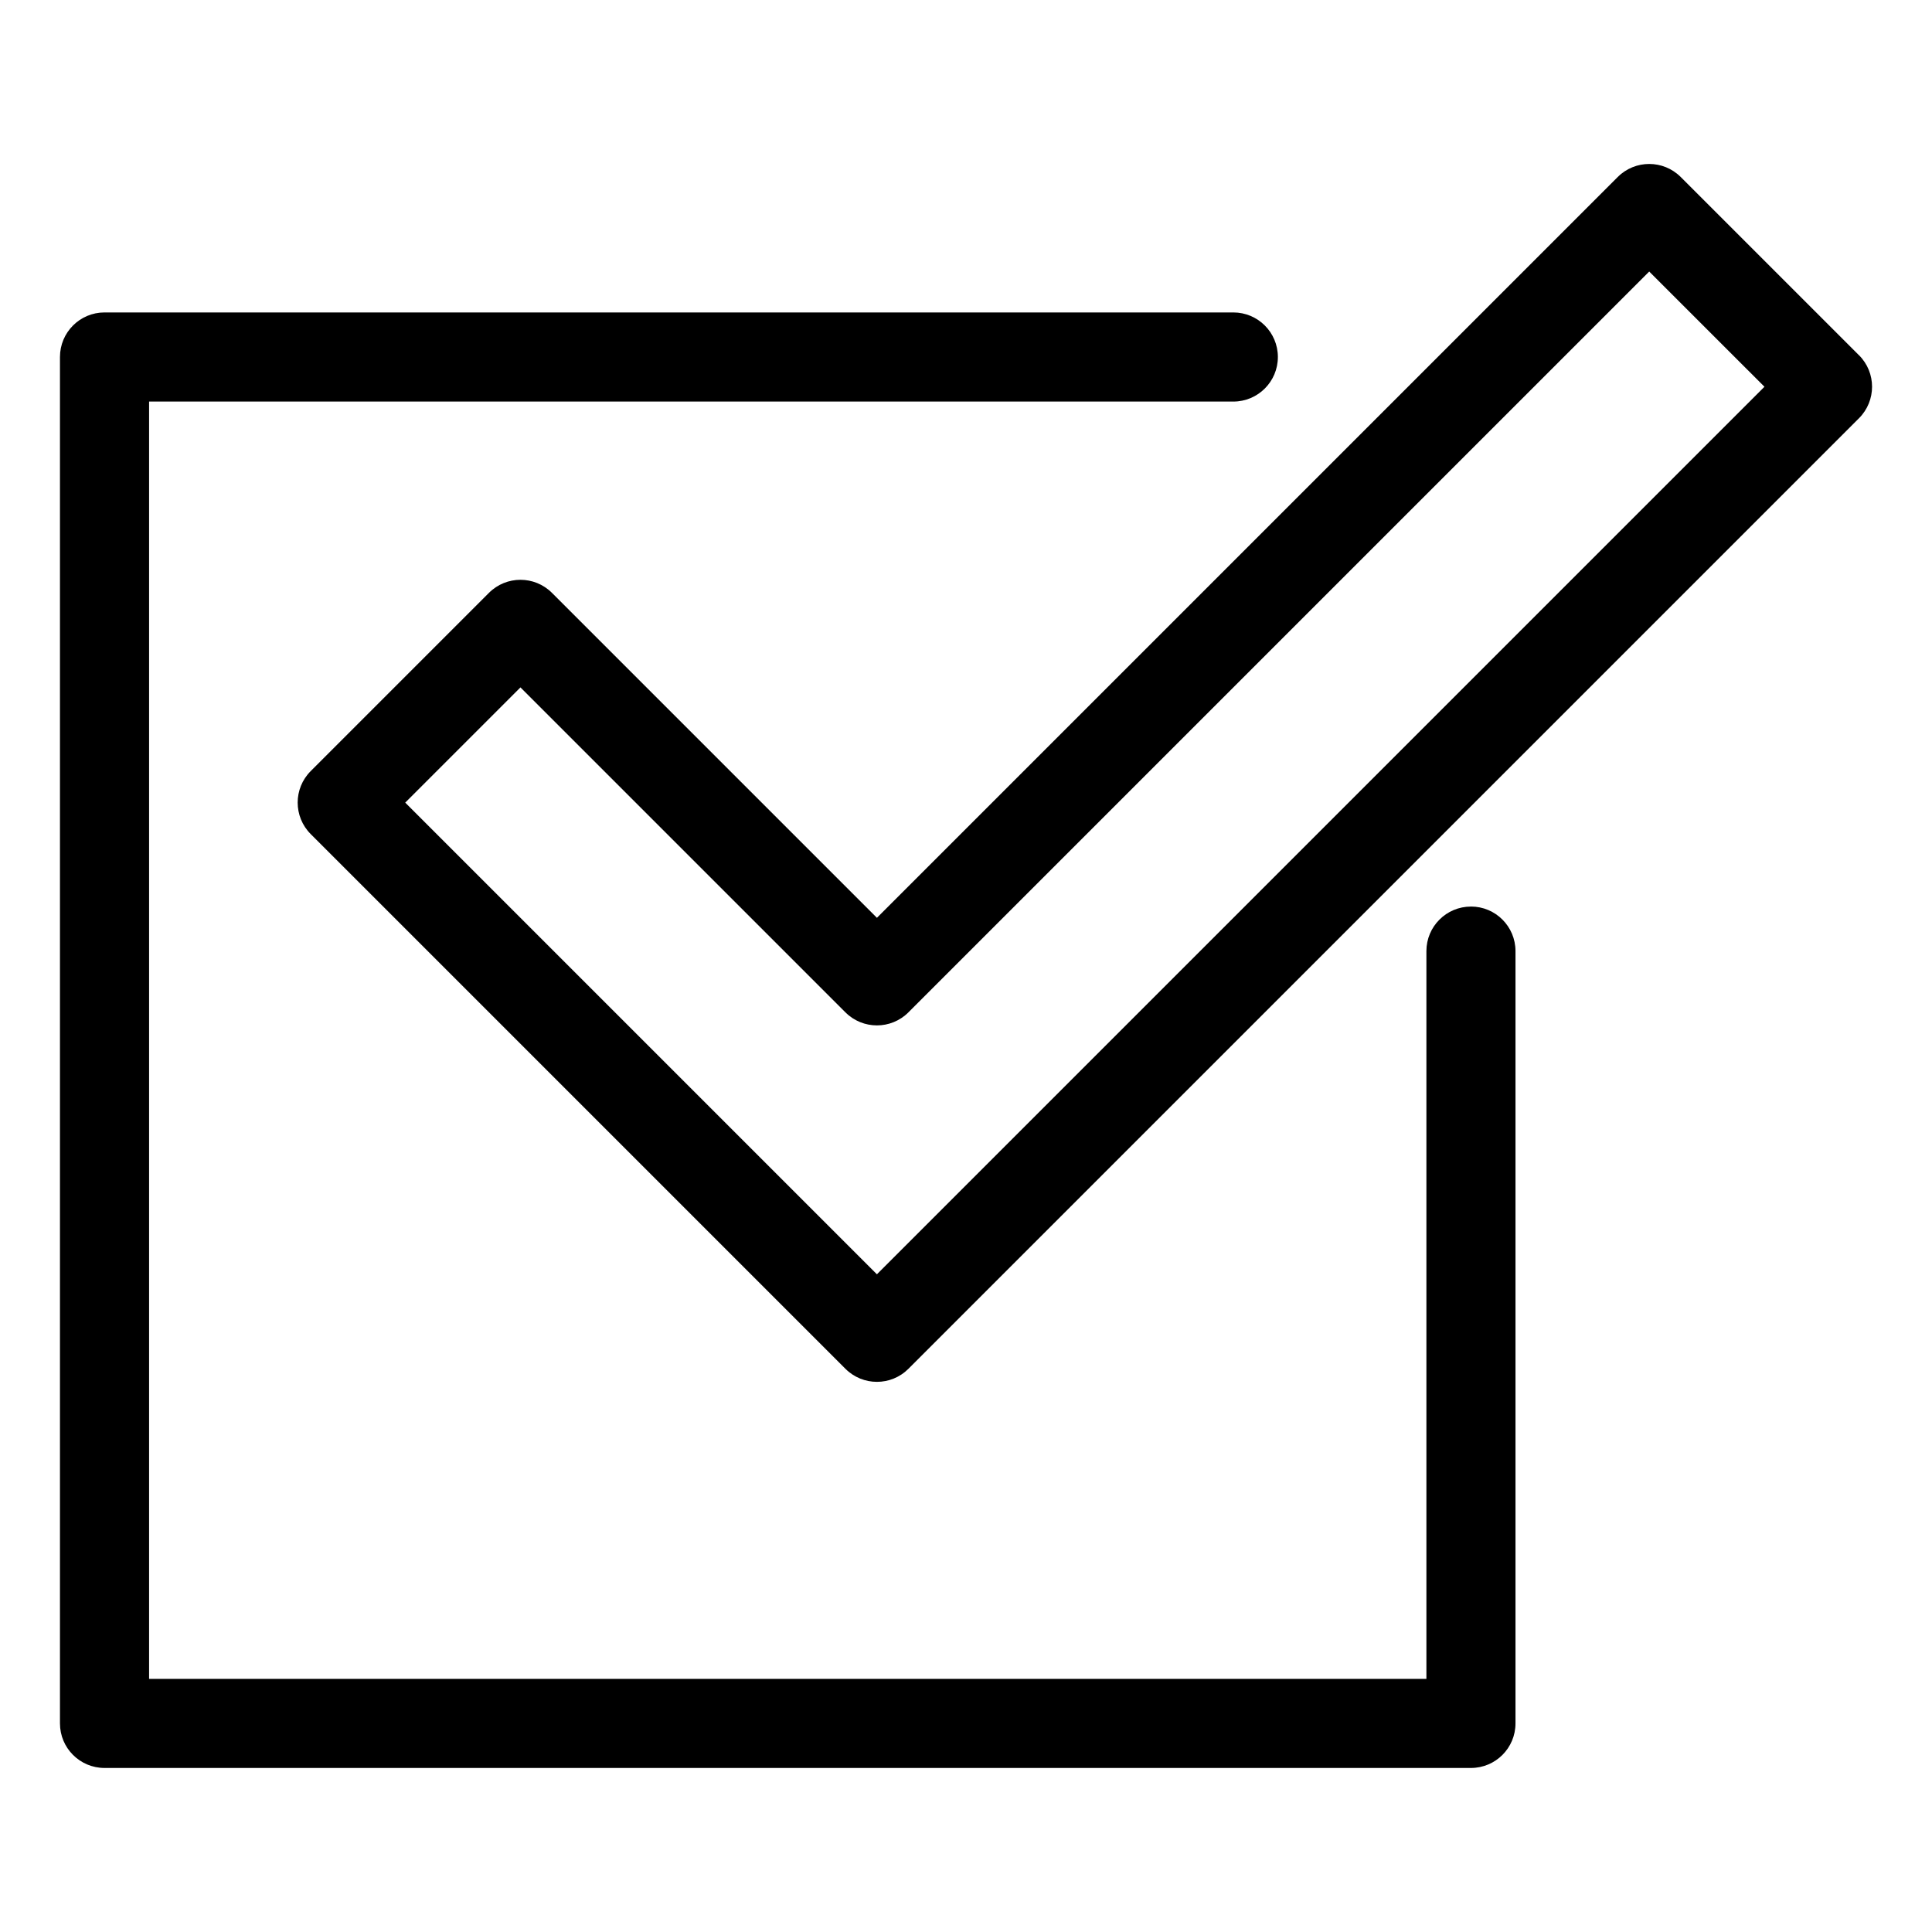
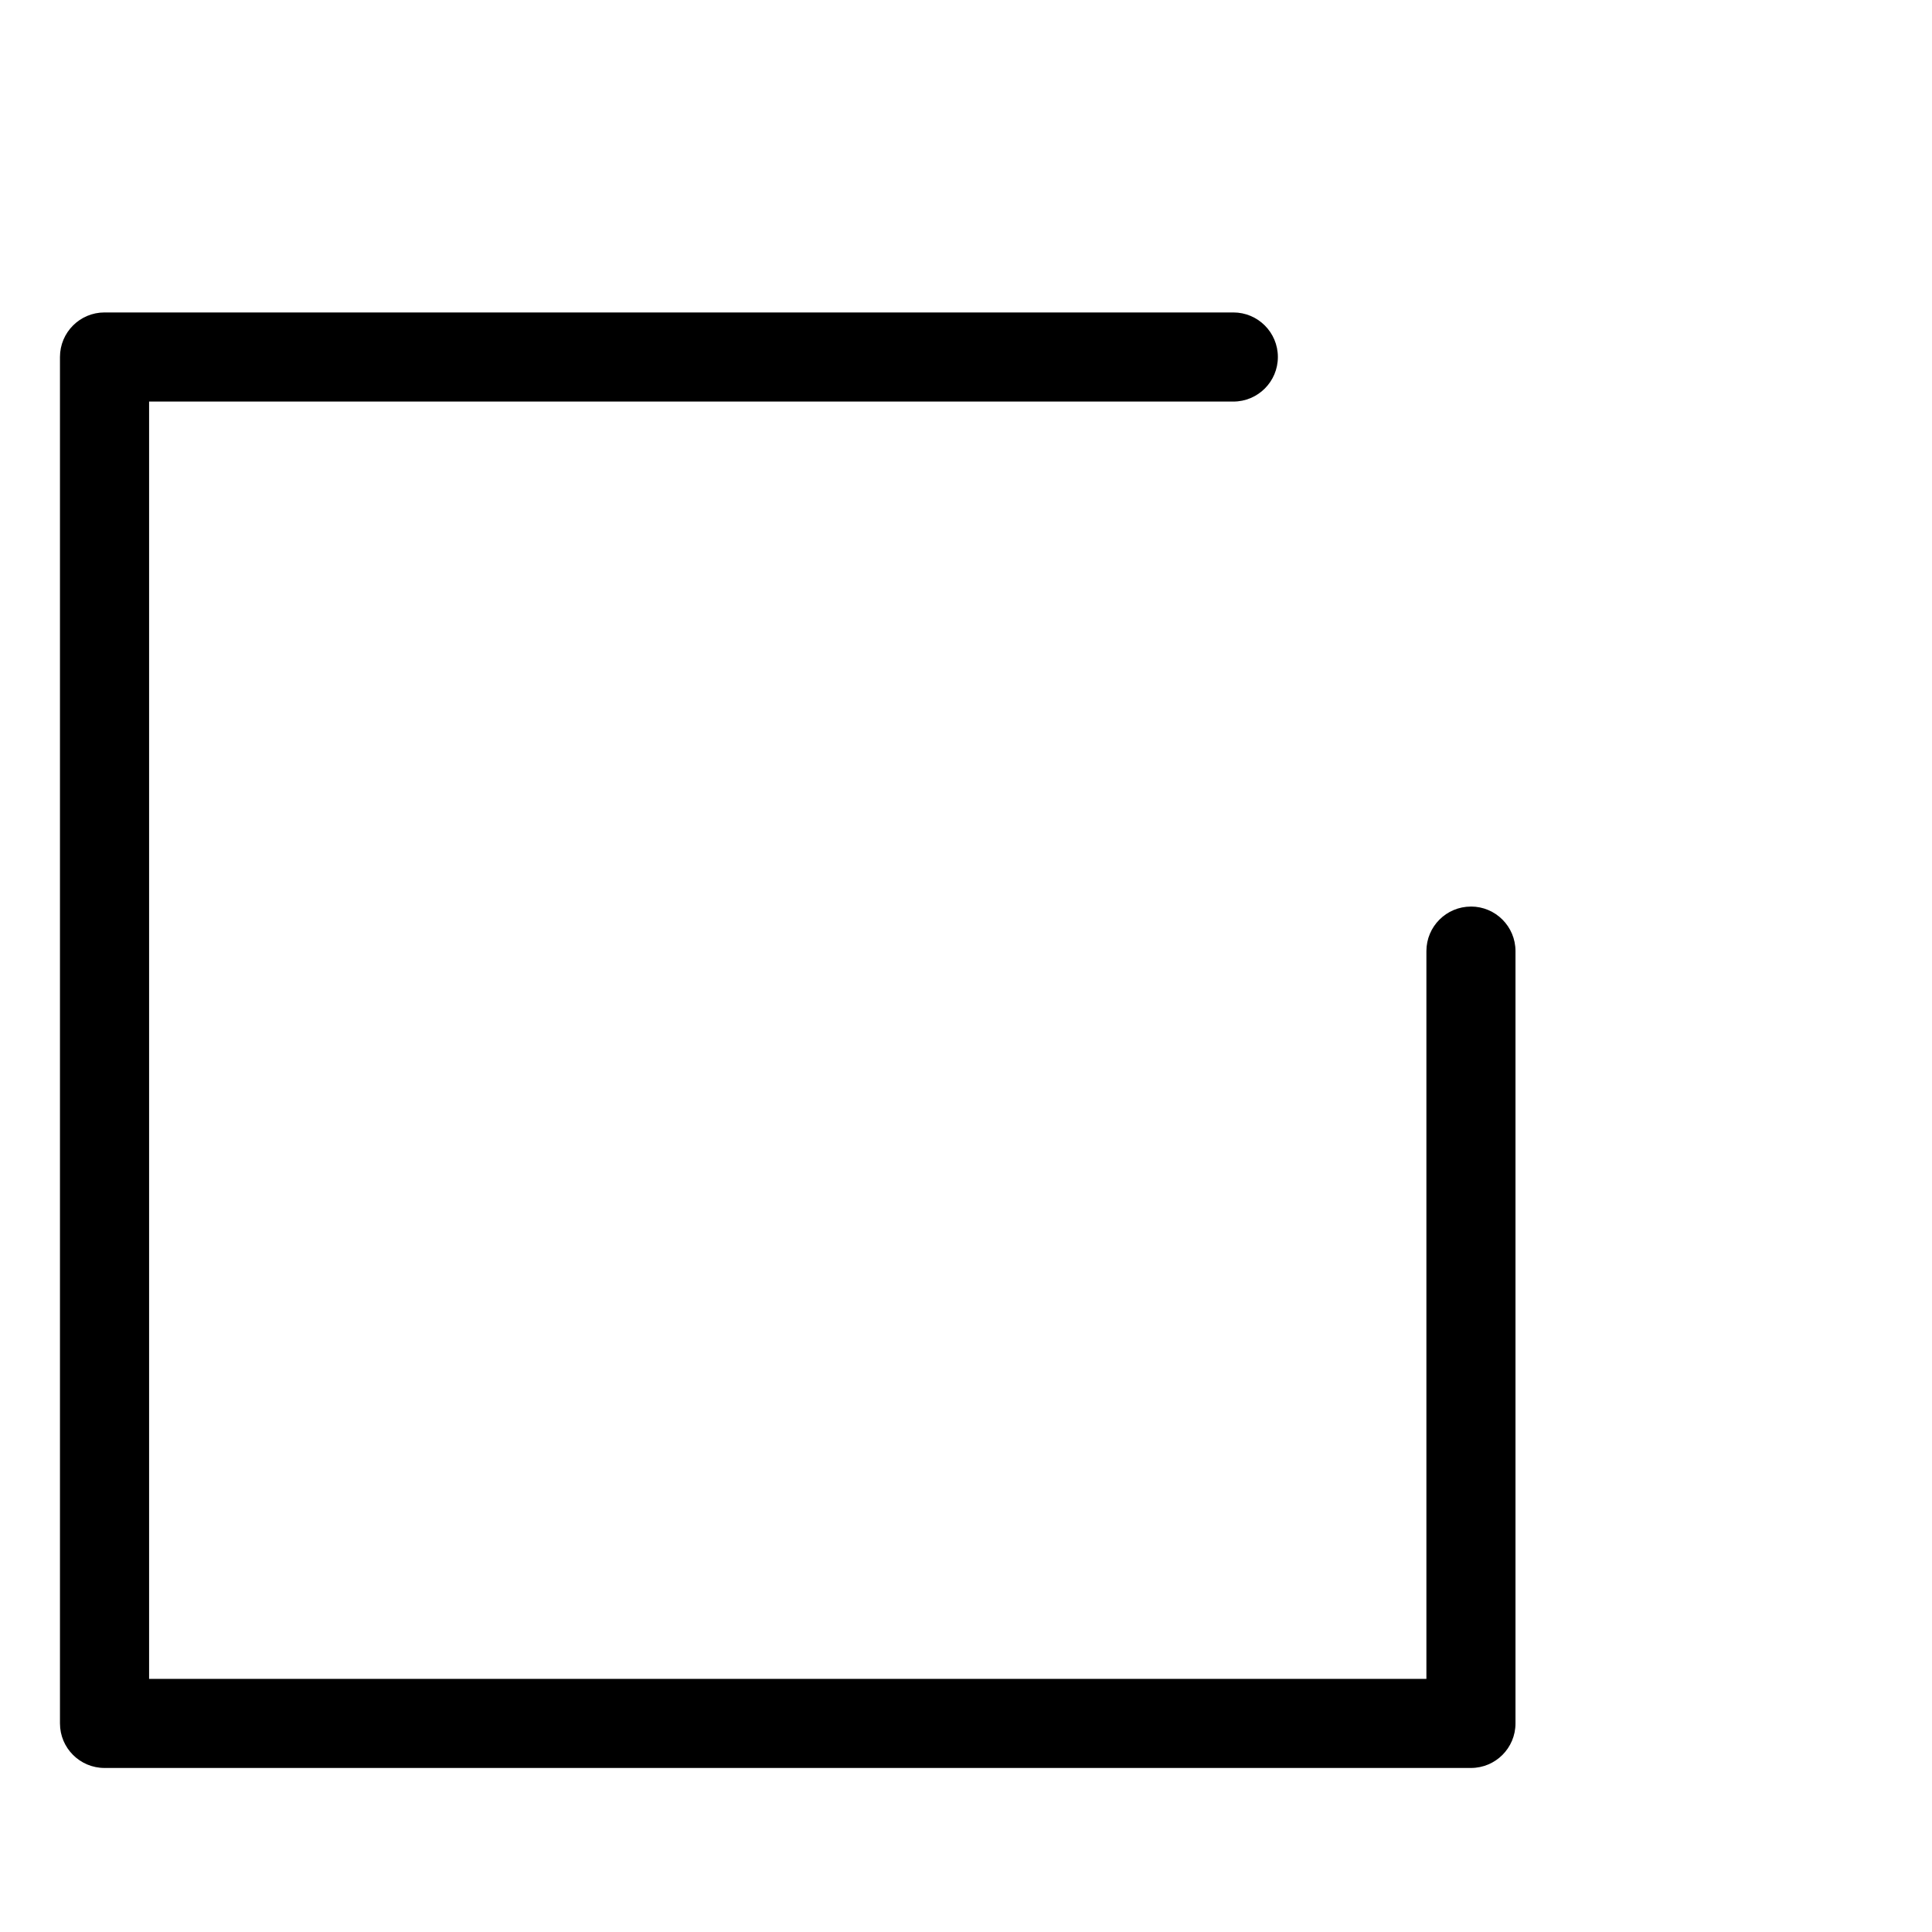
<svg xmlns="http://www.w3.org/2000/svg" fill="#000000" width="800px" height="800px" version="1.1" viewBox="144 144 512 512">
  <g>
-     <path d="m636.64 238.14-47.23-47.23c-4.613-4.613-12.086-4.613-16.699 0l-196.32 196.32-86.117-86.117c-4.613-4.613-12.086-4.613-16.699 0l-47.23 47.23c-4.613 4.609-4.613 12.09 0 16.699l141.7 141.7c2.309 2.309 5.328 3.461 8.352 3.461 3.019 0 6.043-1.152 8.348-3.461l251.91-251.91c4.613-4.606 4.613-12.086 0-16.695zm-260.25 243.56-125-125 30.535-30.535 86.117 86.117c4.613 4.613 12.086 4.613 16.699 0l196.32-196.32 30.535 30.531z" />
    <path d="m533.82 384.25c-6.523 0-11.809 5.285-11.809 11.809v192.86h-338.5v-338.5h287.33c6.523 0 11.809-5.285 11.809-11.809 0-6.523-5.285-11.809-11.809-11.809h-299.14c-6.523 0-11.809 5.285-11.809 11.809v362.11c0 6.523 5.285 11.809 11.809 11.809h362.11c6.523 0 11.809-5.285 11.809-11.809v-204.67c0-6.523-5.285-11.809-11.809-11.809z" />
  </g>
</svg>